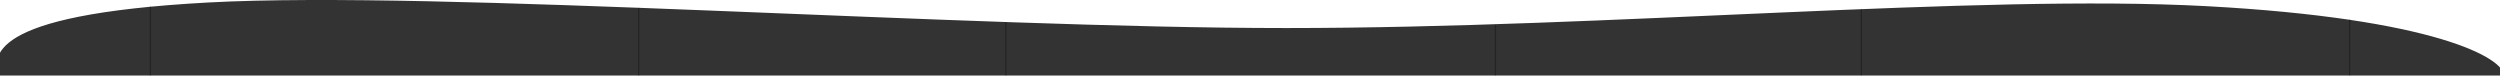
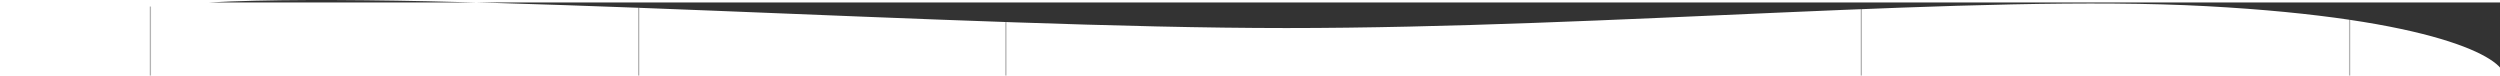
<svg xmlns="http://www.w3.org/2000/svg" width="1920" height="58" viewBox="0 0 1920 58" fill="none">
-   <path d="M1923 58C1923 44.627 1869.94 14.19 1694.57 4.734C1519.2 -4.722 1235.87 21.541 987.854 21.541C739.837 21.541 335.72 -7.566 160.346 1.89C-15.028 11.345 -2.818 44.627 -2.818 58H987.854H1923Z" fill="#333333" />
+   <path d="M1923 58C1923 44.627 1869.94 14.19 1694.57 4.734C1519.2 -4.722 1235.87 21.541 987.854 21.541C739.837 21.541 335.72 -7.566 160.346 1.89H987.854H1923Z" fill="#333333" />
  <line x1="115.5" y1="58" x2="115.5" y2="5" stroke="black" stroke-opacity="0.3" />
  <line x1="490.5" y1="58" x2="490.5" y2="6" stroke="black" stroke-opacity="0.3" />
  <line x1="772.5" y1="58" x2="772.5" y2="17" stroke="black" stroke-opacity="0.3" />
-   <line x1="1148.5" y1="58" x2="1148.5" y2="19" stroke="black" stroke-opacity="0.3" />
  <line x1="1429.5" y1="58" x2="1429.5" y2="7" stroke="black" stroke-opacity="0.3" />
  <line x1="1804.5" y1="58" x2="1804.5" y2="15" stroke="black" stroke-opacity="0.3" />
</svg>